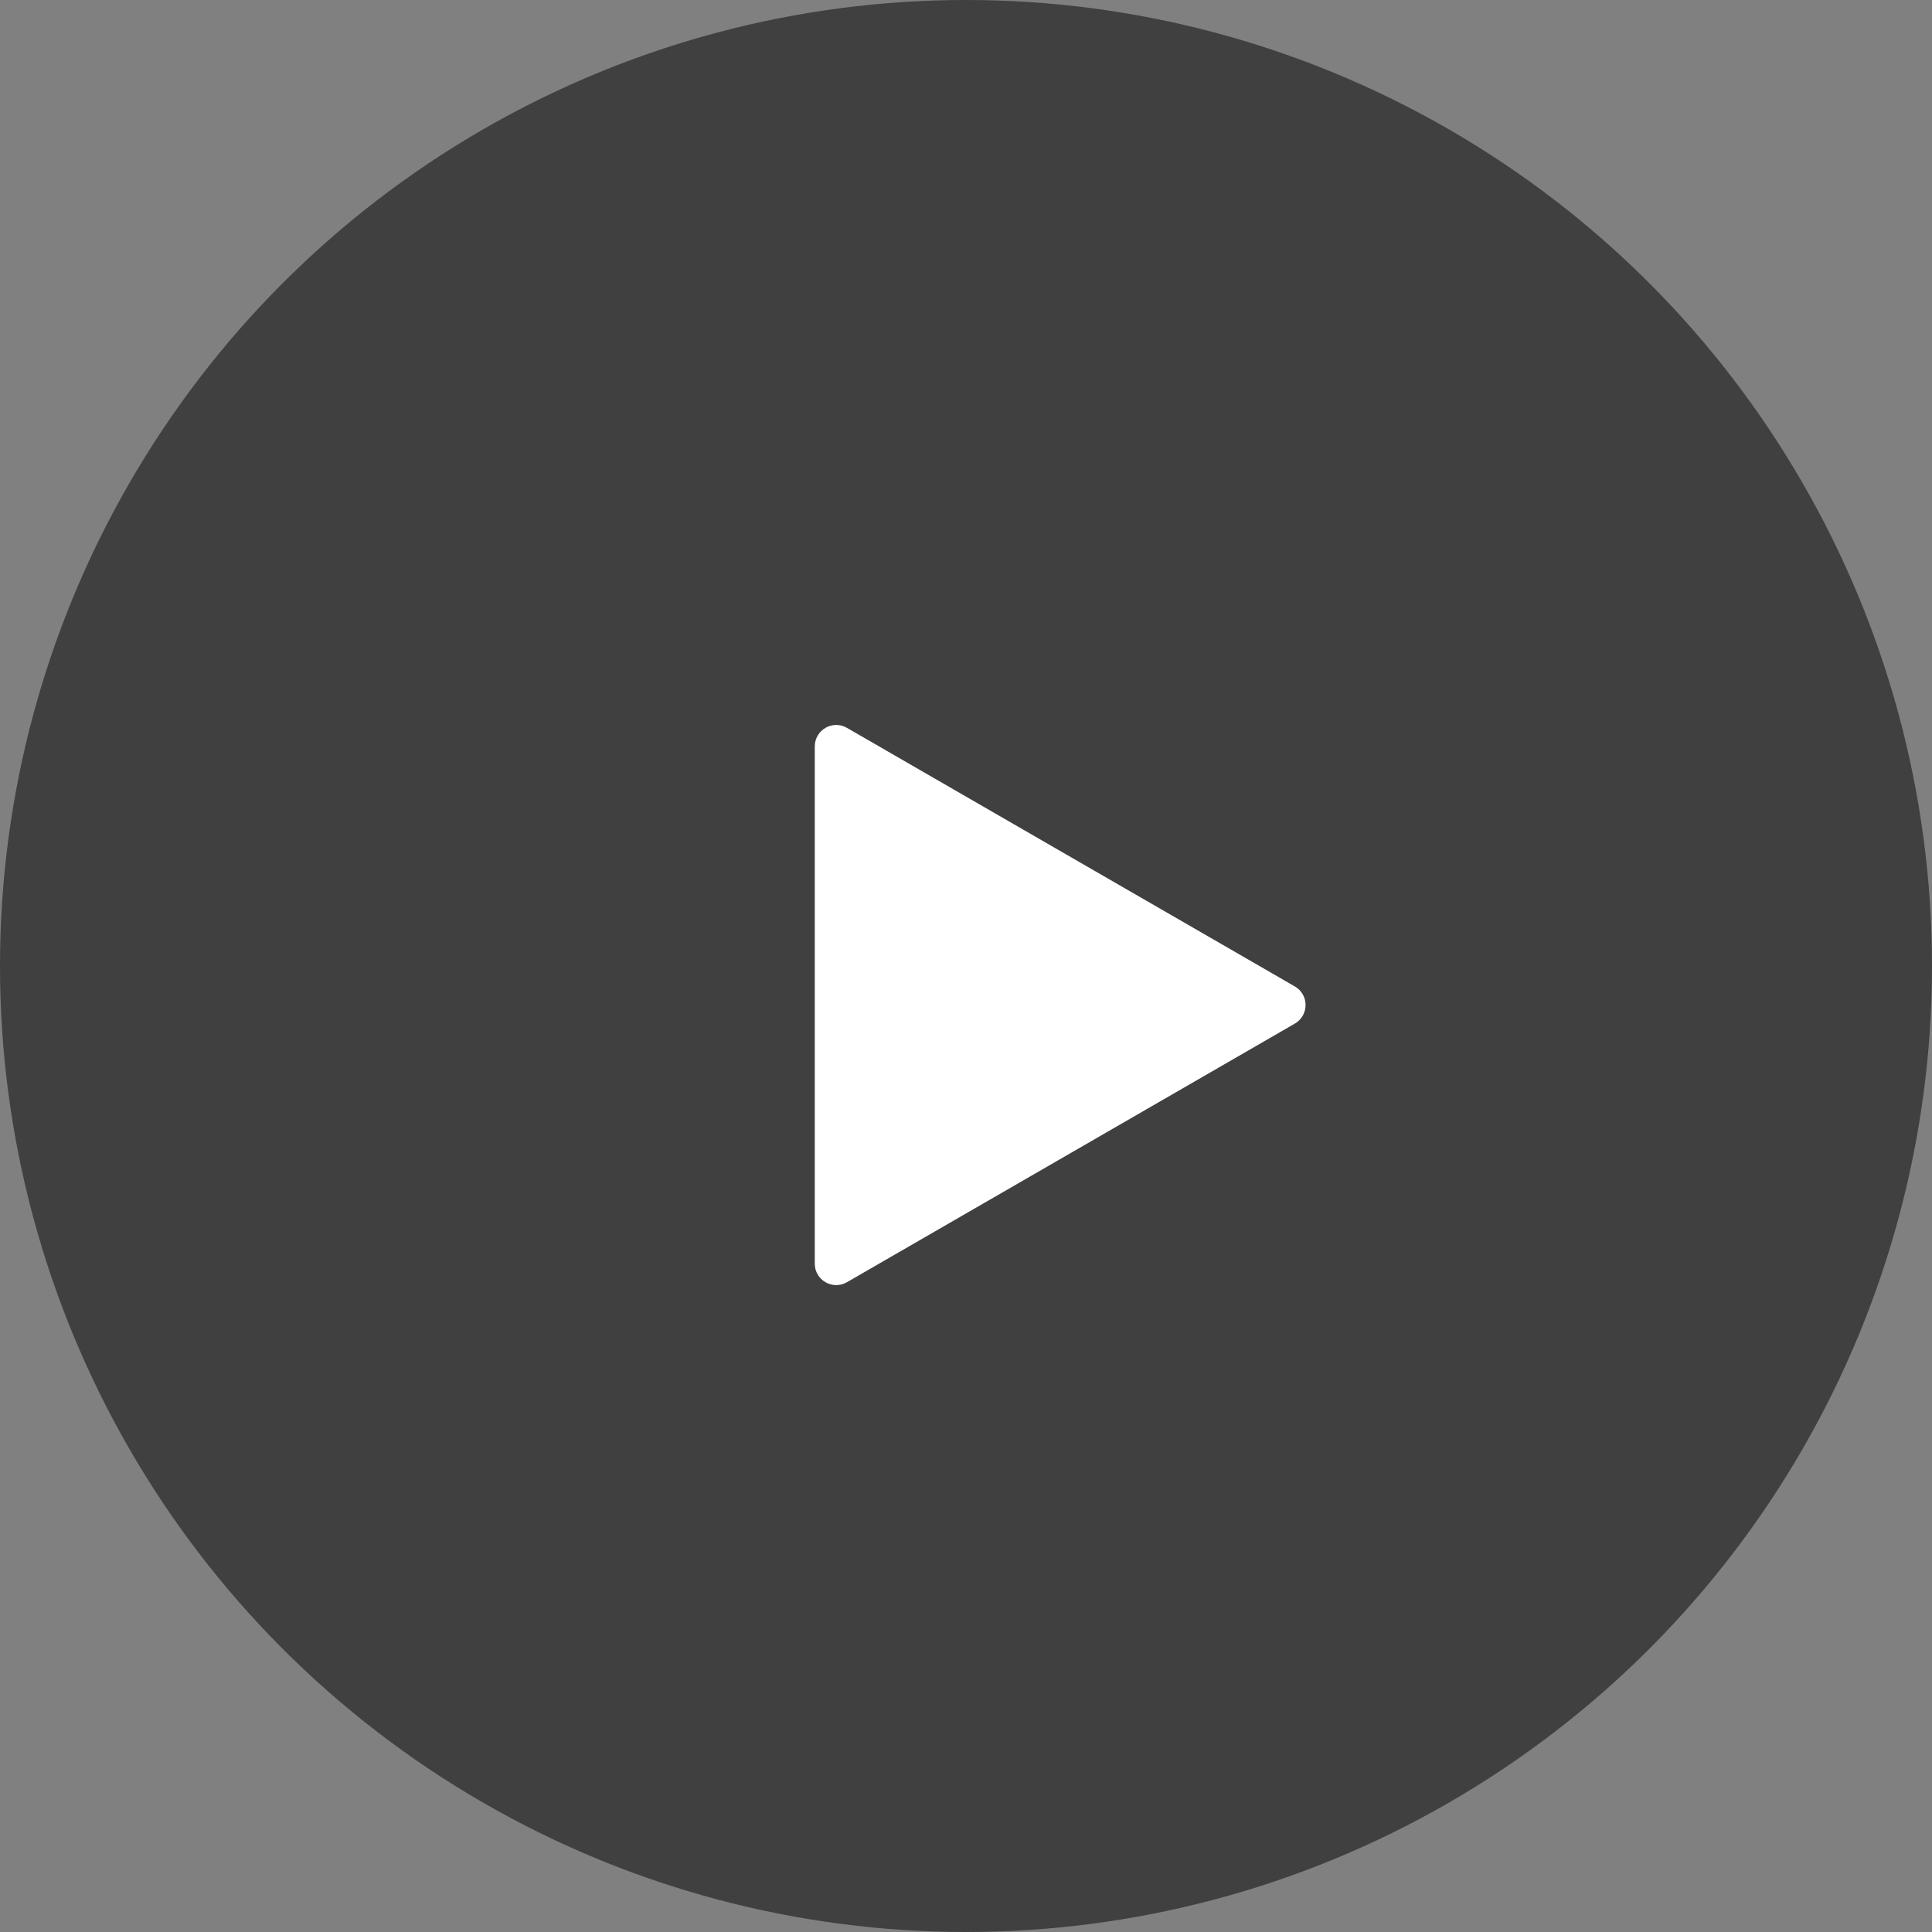
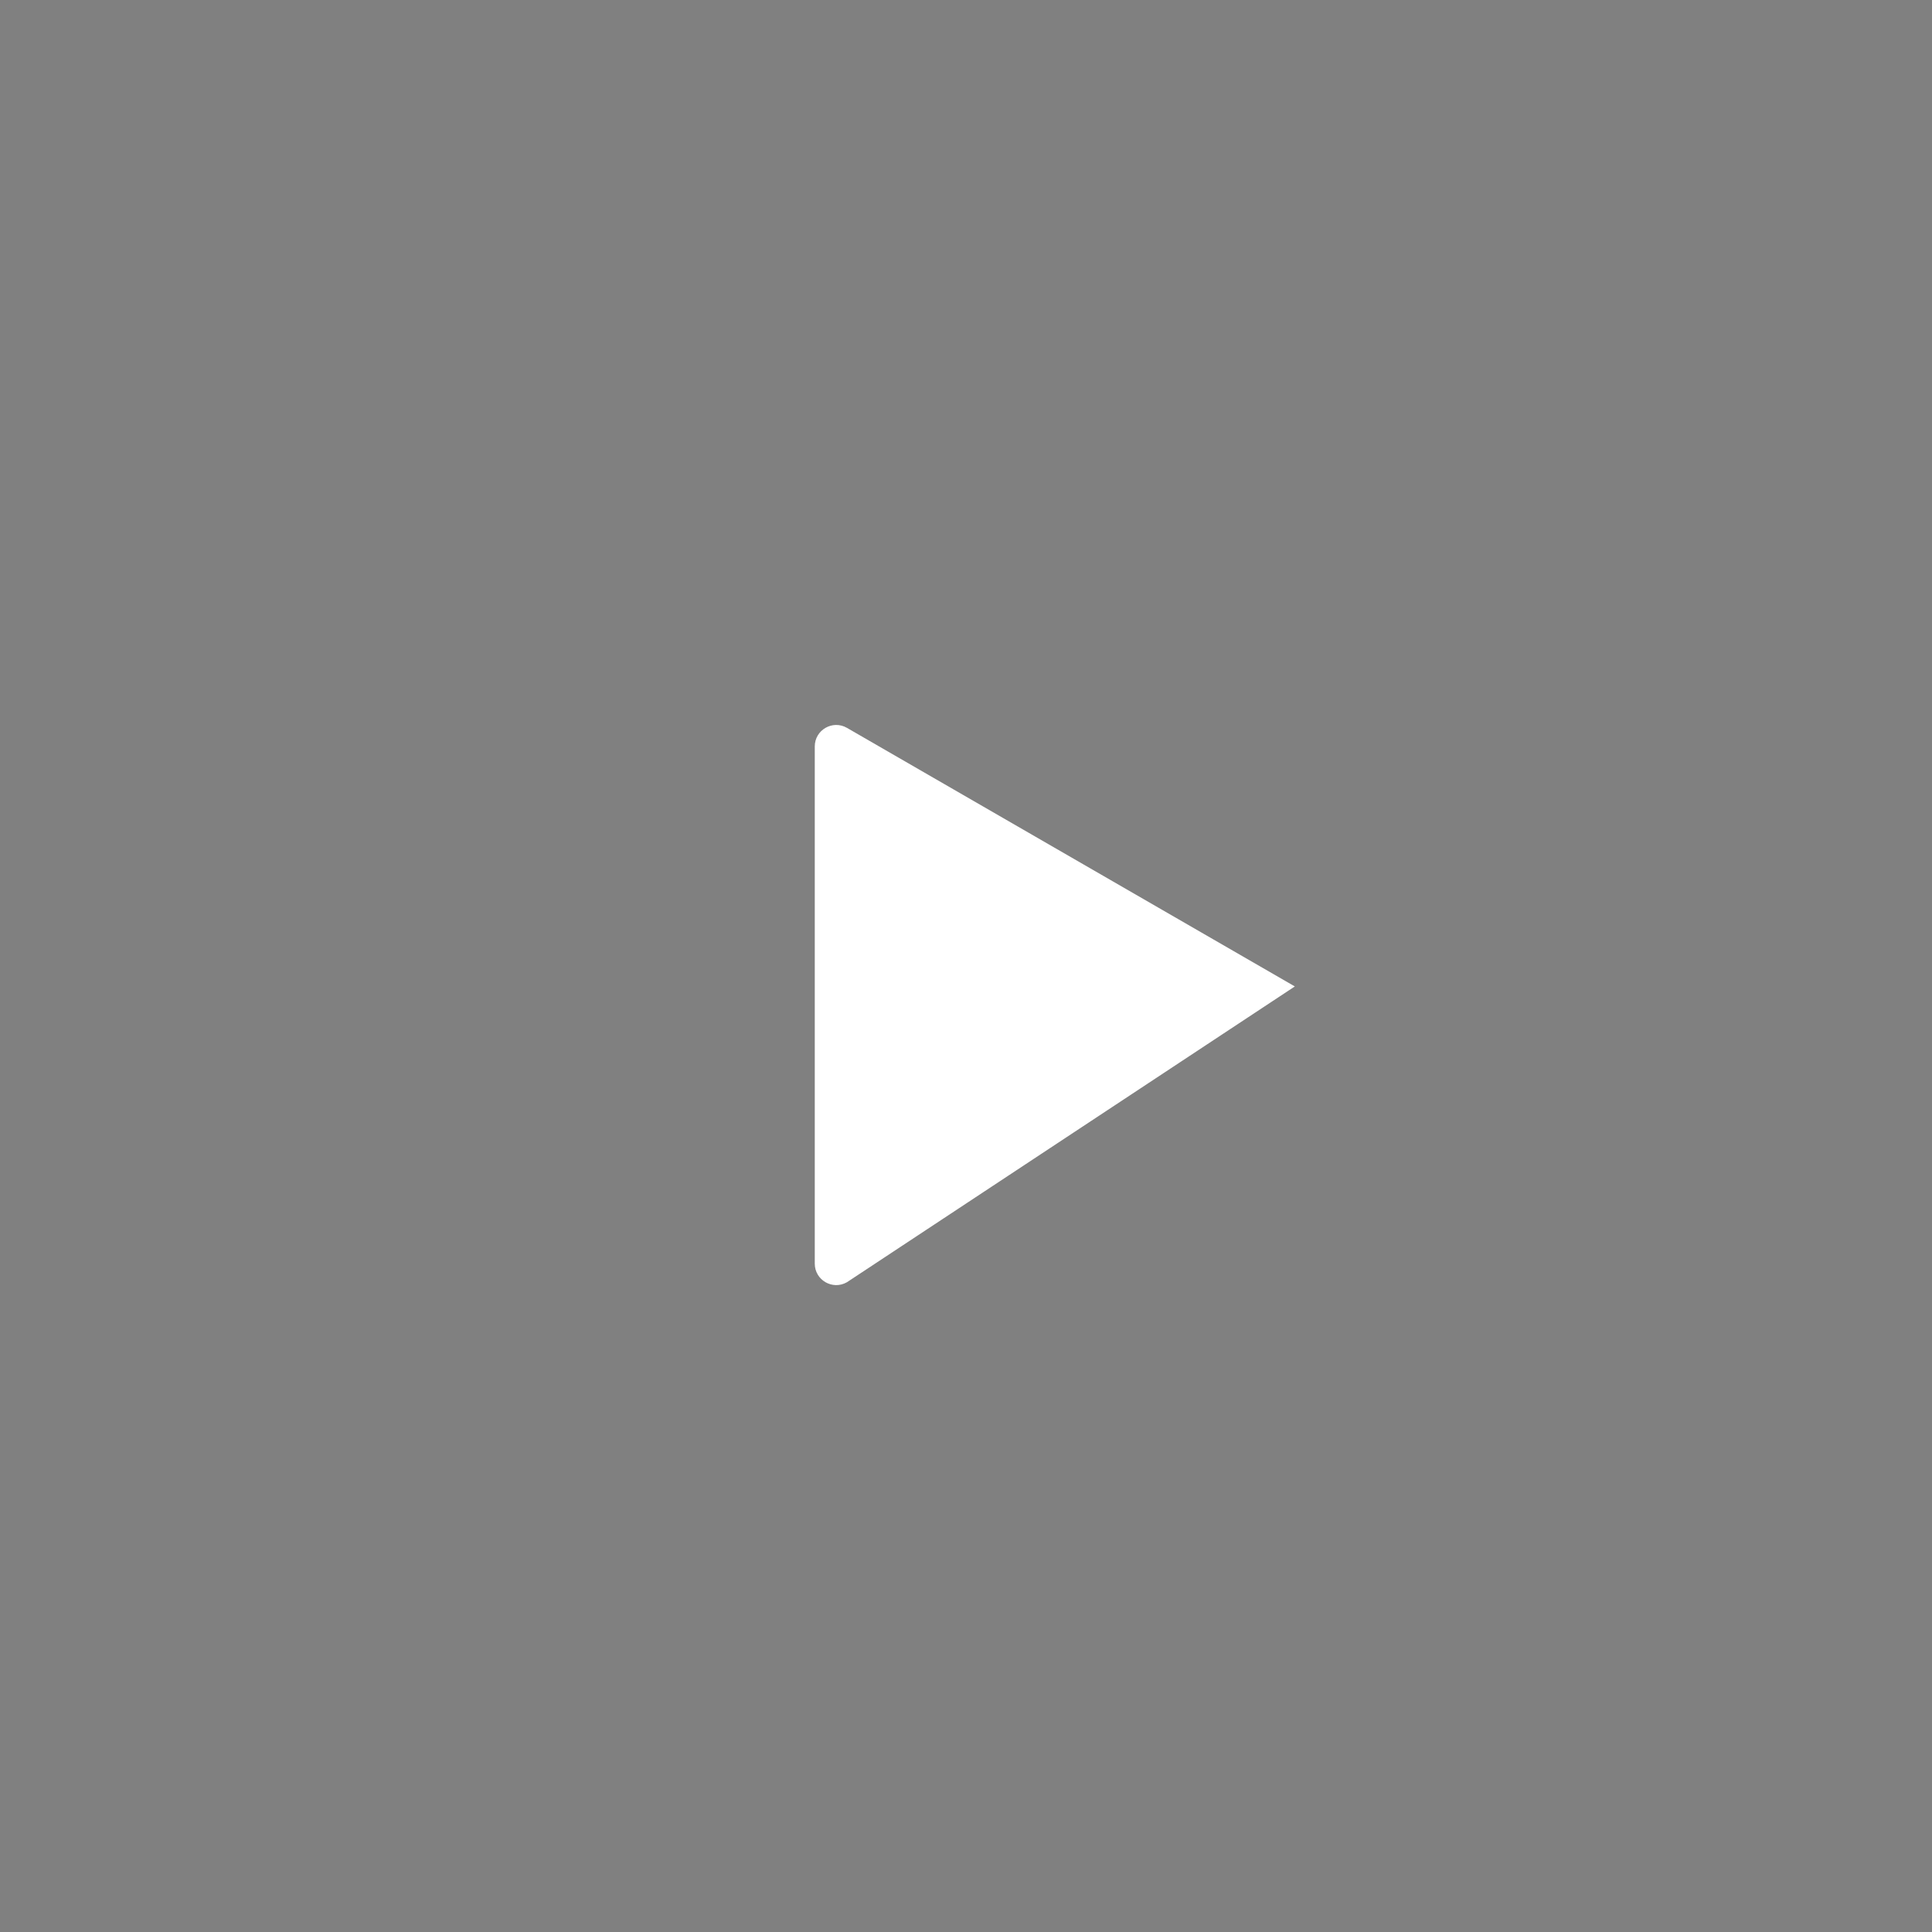
<svg xmlns="http://www.w3.org/2000/svg" fill="none" viewBox="0 0 90 90" height="90" width="90">
  <rect x="0" y="0" width="90" height="90" fill="#808080" stroke="none" />
-   <circle fill-opacity="0.5" fill="black" r="45" cy="45" cx="45" />
-   <path fill="white" d="M60.318 45.952C60.985 46.337 60.985 47.299 60.318 47.684L39.455 59.73C38.788 60.115 37.955 59.634 37.955 58.864V34.773C37.955 34.003 38.788 33.522 39.455 33.907L60.318 45.952Z" />
+   <path fill="white" d="M60.318 45.952L39.455 59.73C38.788 60.115 37.955 59.634 37.955 58.864V34.773C37.955 34.003 38.788 33.522 39.455 33.907L60.318 45.952Z" />
</svg>